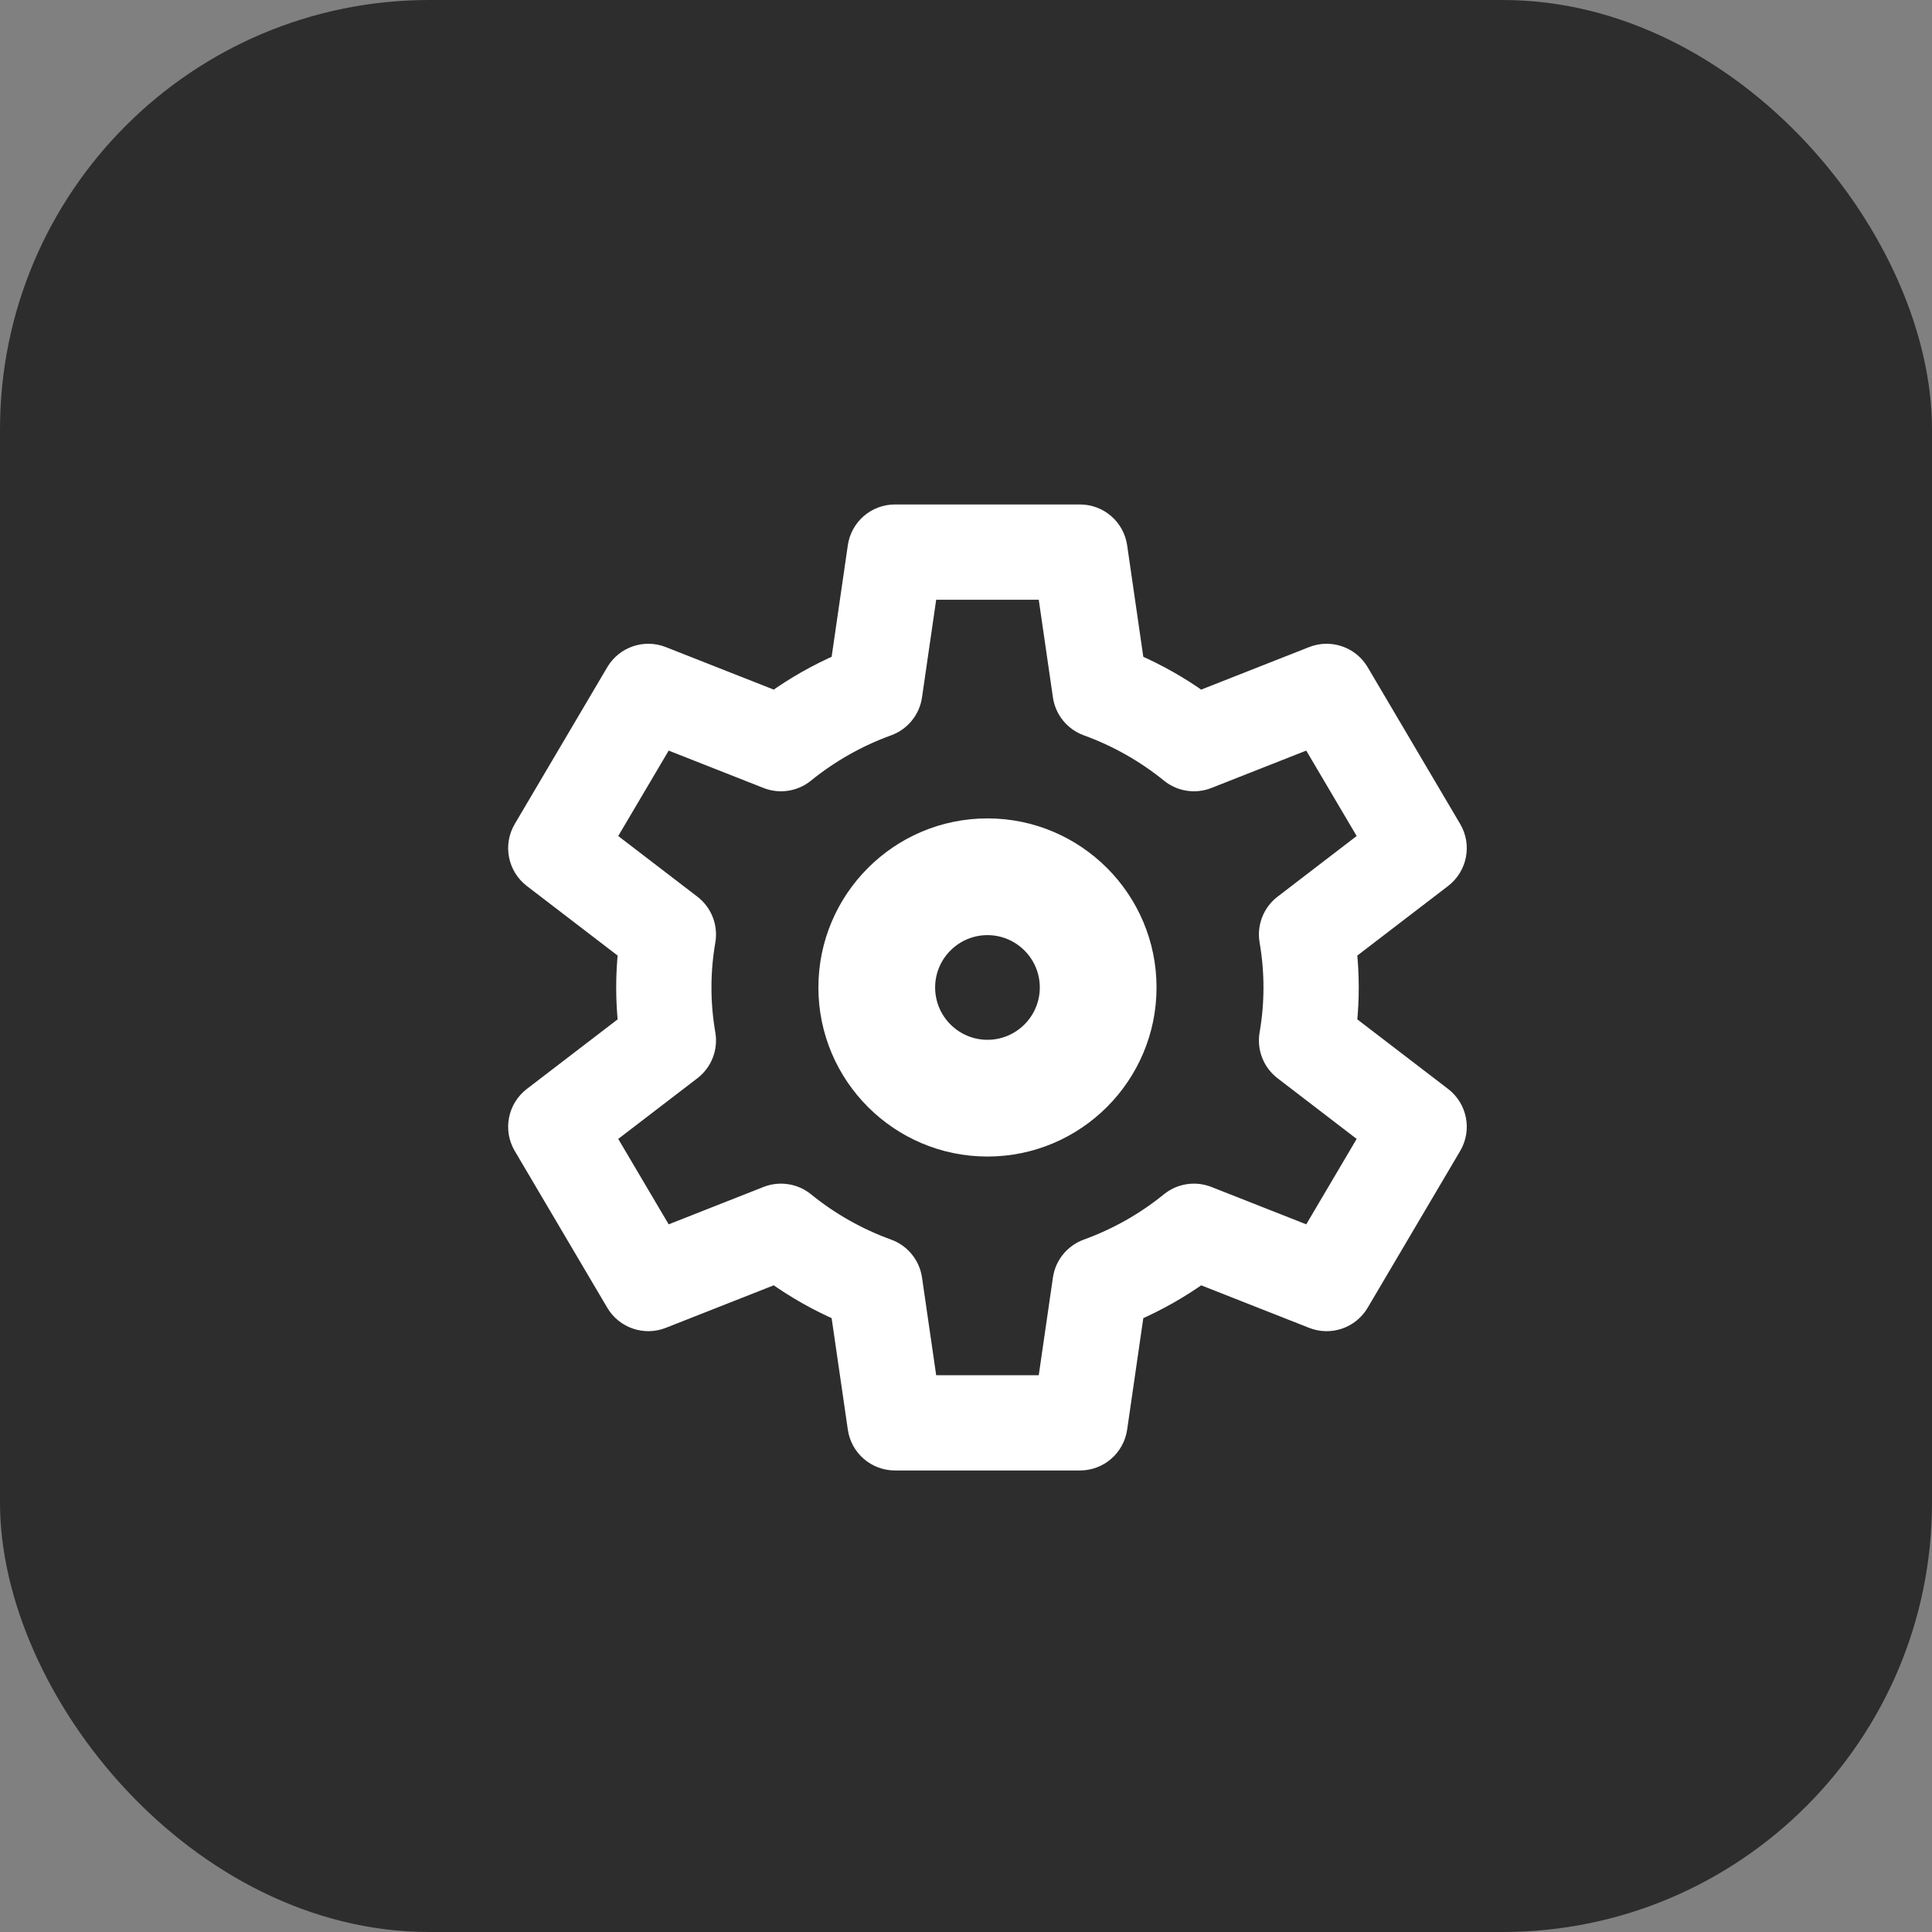
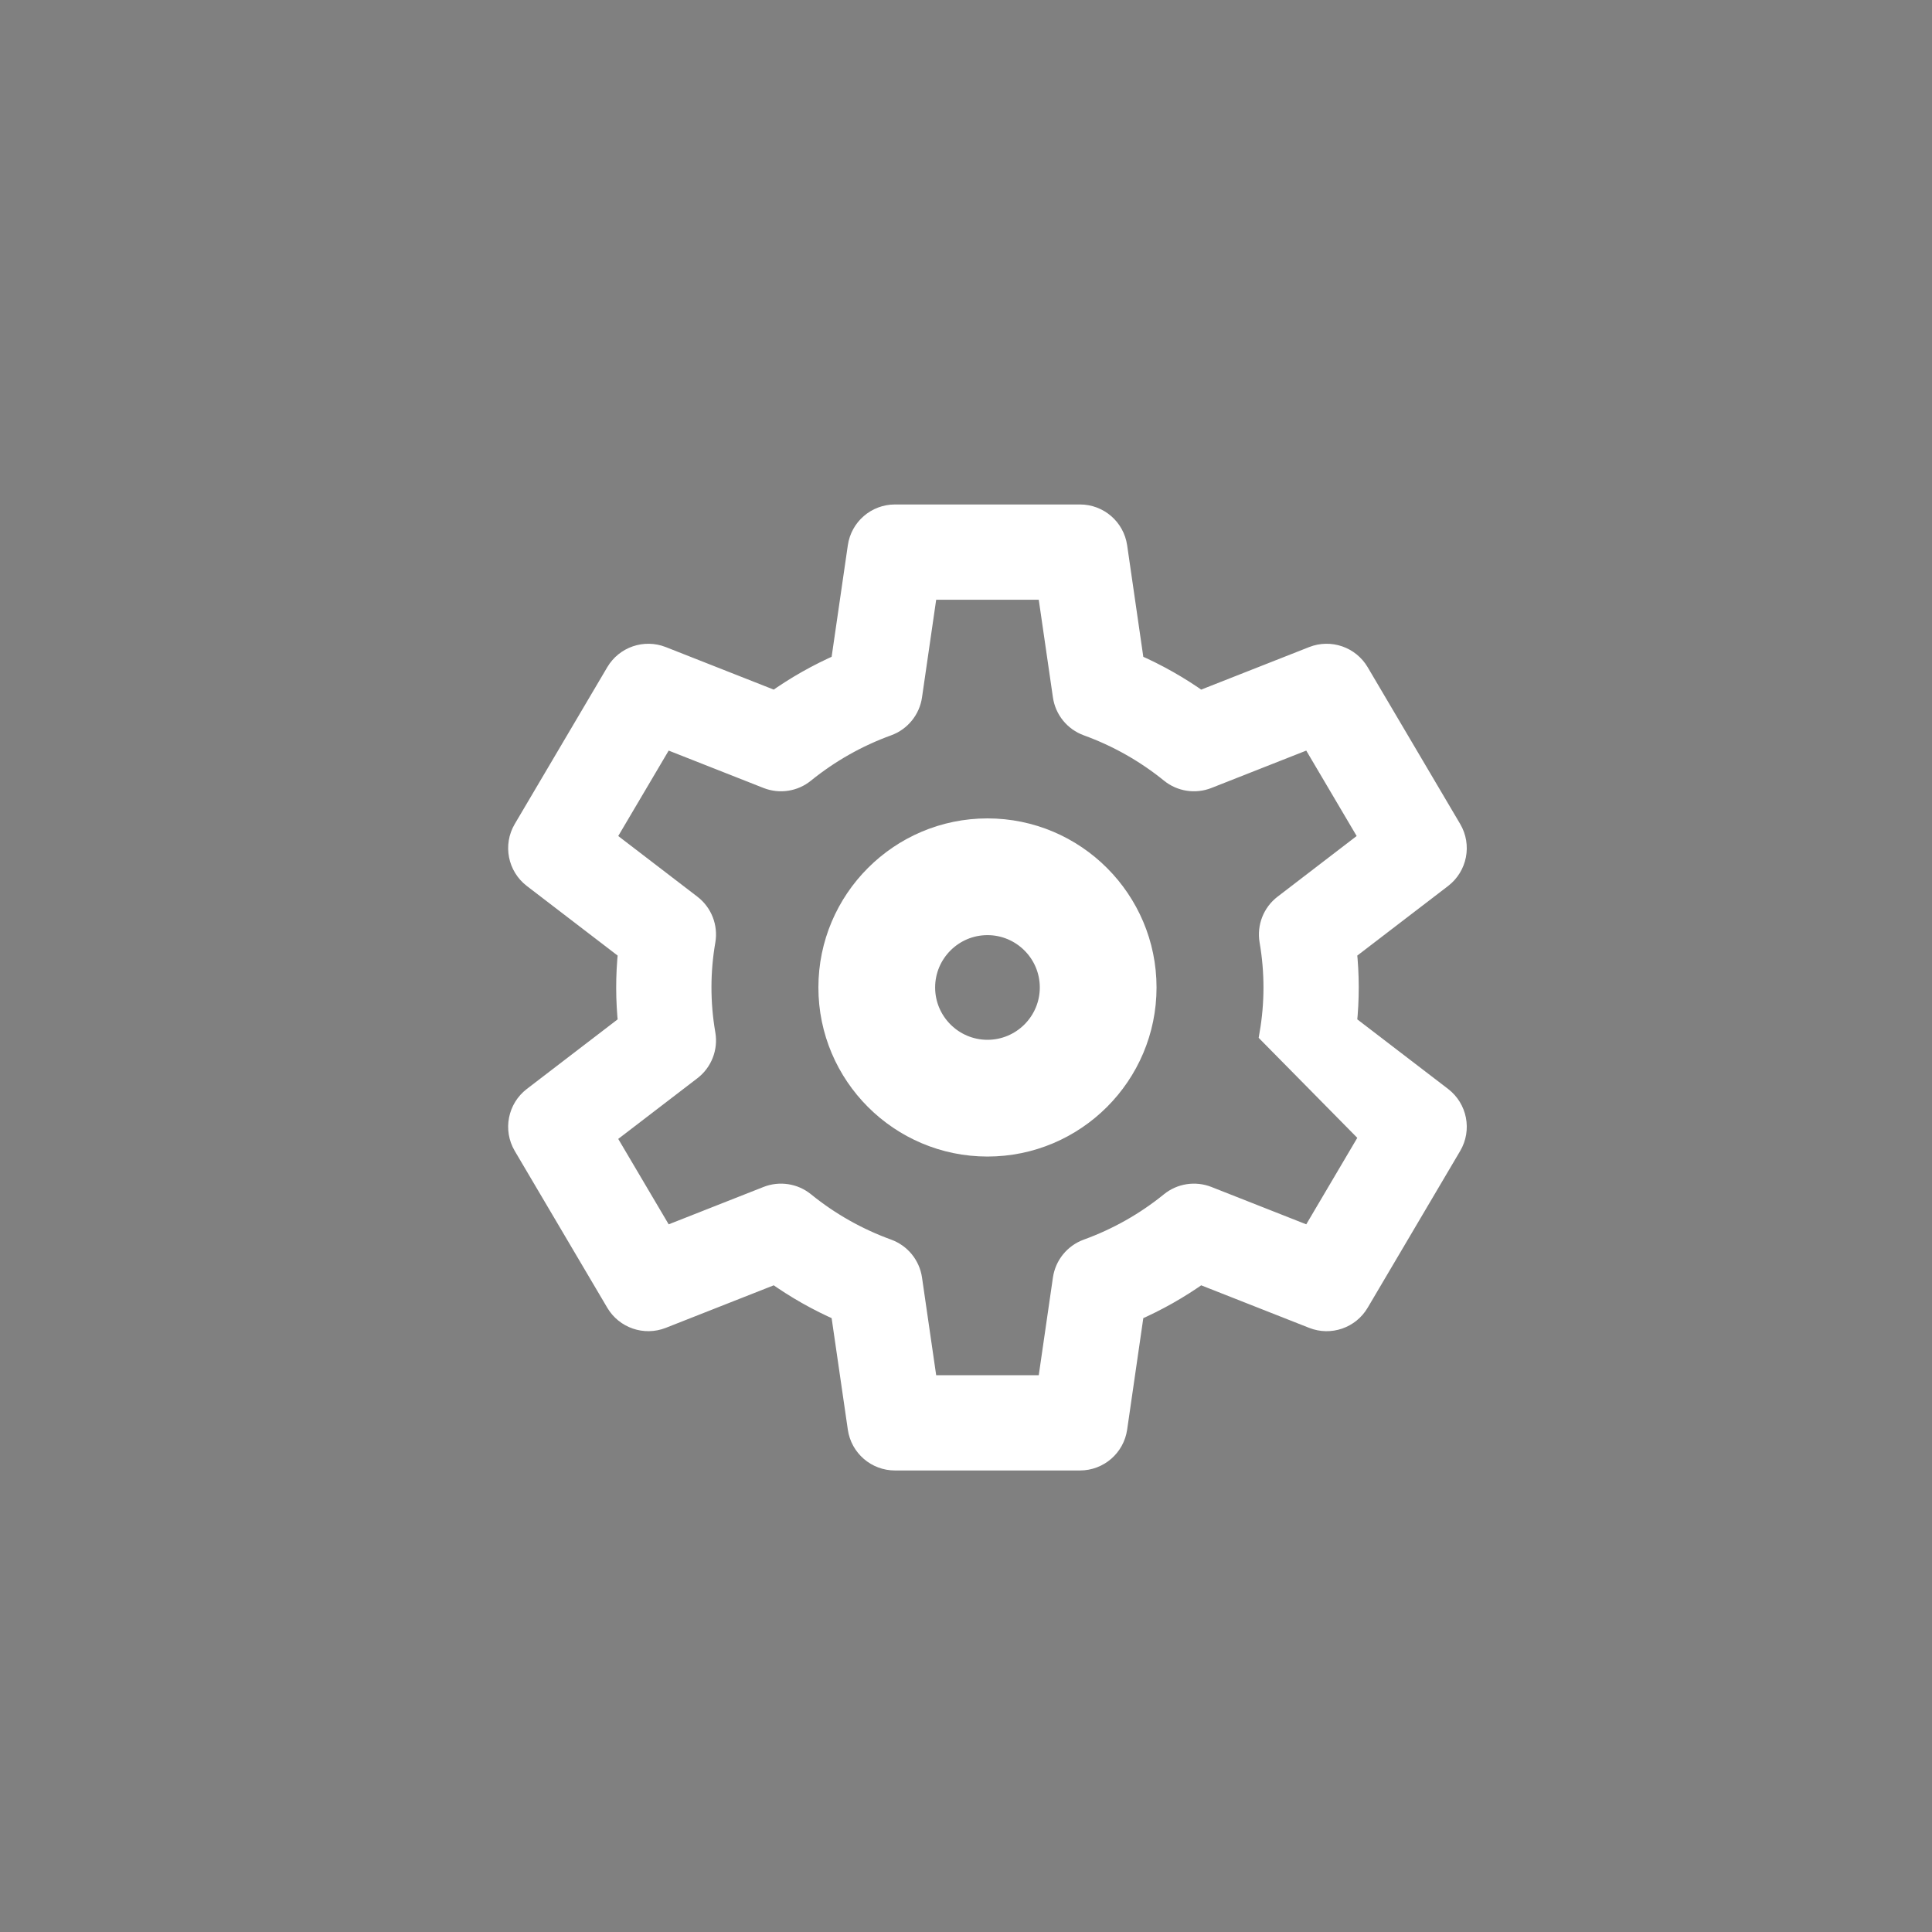
<svg xmlns="http://www.w3.org/2000/svg" width="45" height="45" viewBox="0 0 45 45" fill="none">
  <rect x="0" y="0" width="45" height="45" fill="#808080" stroke="none" />
-   <rect width="45" height="45" rx="10" fill="#2D2D2D" />
  <path d="M23 19.312C20.966 19.312 19.312 20.966 19.312 23C19.312 25.034 20.966 26.688 23 26.688C25.034 26.688 26.688 25.034 26.688 23C26.688 20.966 25.034 19.312 23 19.312ZM23 24.469C22.19 24.469 21.531 23.81 21.531 23C21.531 22.19 22.19 21.531 23 21.531C23.81 21.531 24.469 22.19 24.469 23C24.469 23.81 23.81 24.469 23 24.469Z" fill="white" stroke="white" stroke-width="0.5" />
-   <path d="M33.577 25.562L31.352 23.857C31.415 23.268 31.411 22.696 31.352 22.143L33.577 20.438C33.922 20.173 34.016 19.693 33.795 19.319L31.64 15.667C31.425 15.303 30.978 15.15 30.585 15.304L27.945 16.344C27.462 15.999 26.946 15.707 26.402 15.47L26.006 12.736C25.944 12.313 25.582 12 25.155 12H20.845C20.418 12 20.056 12.313 19.995 12.736L19.598 15.47C19.054 15.707 18.538 15.999 18.055 16.344L15.415 15.304C15.022 15.15 14.575 15.303 14.36 15.667L12.205 19.319C11.984 19.693 12.078 20.173 12.423 20.438L14.648 22.143C14.585 22.732 14.589 23.304 14.648 23.857L12.423 25.562C12.078 25.827 11.984 26.307 12.205 26.681L14.36 30.333C14.575 30.697 15.022 30.85 15.415 30.696L18.055 29.656C18.538 30.001 19.054 30.293 19.598 30.53L19.995 33.264C20.056 33.687 20.418 34 20.845 34H25.155C25.582 34 25.944 33.687 26.006 33.264L26.402 30.53C26.946 30.293 27.462 30.001 27.945 29.656L30.585 30.696C30.978 30.851 31.425 30.697 31.64 30.333L33.795 26.681C34.016 26.307 33.922 25.827 33.577 25.562ZM30.532 28.828L28.124 27.879C27.835 27.766 27.508 27.816 27.268 28.011C26.687 28.483 26.034 28.852 25.329 29.108C25.032 29.216 24.817 29.479 24.772 29.792L24.411 32.281H21.589L21.228 29.792C21.183 29.479 20.968 29.216 20.671 29.108C19.966 28.852 19.313 28.483 18.732 28.011C18.492 27.816 18.164 27.766 17.876 27.879L15.468 28.828L14.072 26.464L16.09 24.917C16.344 24.723 16.469 24.404 16.415 24.089C16.288 23.355 16.292 22.62 16.415 21.911C16.469 21.596 16.344 21.277 16.09 21.083L14.072 19.536L15.468 17.172L17.876 18.121C18.165 18.234 18.492 18.184 18.732 17.988C19.314 17.517 19.966 17.148 20.671 16.892C20.968 16.784 21.183 16.521 21.228 16.208L21.589 13.719H24.411L24.772 16.208C24.817 16.521 25.032 16.784 25.329 16.892C26.034 17.148 26.687 17.517 27.268 17.988C27.508 18.184 27.836 18.234 28.124 18.121L30.532 17.172L31.927 19.536L29.91 21.083C29.656 21.277 29.531 21.596 29.585 21.911C29.712 22.644 29.708 23.38 29.585 24.089C29.531 24.404 29.656 24.723 29.91 24.917L31.927 26.464L30.532 28.828Z" fill="white" stroke="white" stroke-width="0.5" />
+   <path d="M33.577 25.562L31.352 23.857C31.415 23.268 31.411 22.696 31.352 22.143L33.577 20.438C33.922 20.173 34.016 19.693 33.795 19.319L31.64 15.667C31.425 15.303 30.978 15.15 30.585 15.304L27.945 16.344C27.462 15.999 26.946 15.707 26.402 15.47L26.006 12.736C25.944 12.313 25.582 12 25.155 12H20.845C20.418 12 20.056 12.313 19.995 12.736L19.598 15.47C19.054 15.707 18.538 15.999 18.055 16.344L15.415 15.304C15.022 15.15 14.575 15.303 14.36 15.667L12.205 19.319C11.984 19.693 12.078 20.173 12.423 20.438L14.648 22.143C14.585 22.732 14.589 23.304 14.648 23.857L12.423 25.562C12.078 25.827 11.984 26.307 12.205 26.681L14.36 30.333C14.575 30.697 15.022 30.85 15.415 30.696L18.055 29.656C18.538 30.001 19.054 30.293 19.598 30.53L19.995 33.264C20.056 33.687 20.418 34 20.845 34H25.155C25.582 34 25.944 33.687 26.006 33.264L26.402 30.53C26.946 30.293 27.462 30.001 27.945 29.656L30.585 30.696C30.978 30.851 31.425 30.697 31.64 30.333L33.795 26.681C34.016 26.307 33.922 25.827 33.577 25.562ZM30.532 28.828L28.124 27.879C27.835 27.766 27.508 27.816 27.268 28.011C26.687 28.483 26.034 28.852 25.329 29.108C25.032 29.216 24.817 29.479 24.772 29.792L24.411 32.281H21.589L21.228 29.792C21.183 29.479 20.968 29.216 20.671 29.108C19.966 28.852 19.313 28.483 18.732 28.011C18.492 27.816 18.164 27.766 17.876 27.879L15.468 28.828L14.072 26.464L16.09 24.917C16.344 24.723 16.469 24.404 16.415 24.089C16.288 23.355 16.292 22.62 16.415 21.911C16.469 21.596 16.344 21.277 16.09 21.083L14.072 19.536L15.468 17.172L17.876 18.121C18.165 18.234 18.492 18.184 18.732 17.988C19.314 17.517 19.966 17.148 20.671 16.892C20.968 16.784 21.183 16.521 21.228 16.208L21.589 13.719H24.411L24.772 16.208C24.817 16.521 25.032 16.784 25.329 16.892C26.034 17.148 26.687 17.517 27.268 17.988C27.508 18.184 27.836 18.234 28.124 18.121L30.532 17.172L31.927 19.536L29.91 21.083C29.656 21.277 29.531 21.596 29.585 21.911C29.712 22.644 29.708 23.38 29.585 24.089L31.927 26.464L30.532 28.828Z" fill="white" stroke="white" stroke-width="0.5" />
</svg>